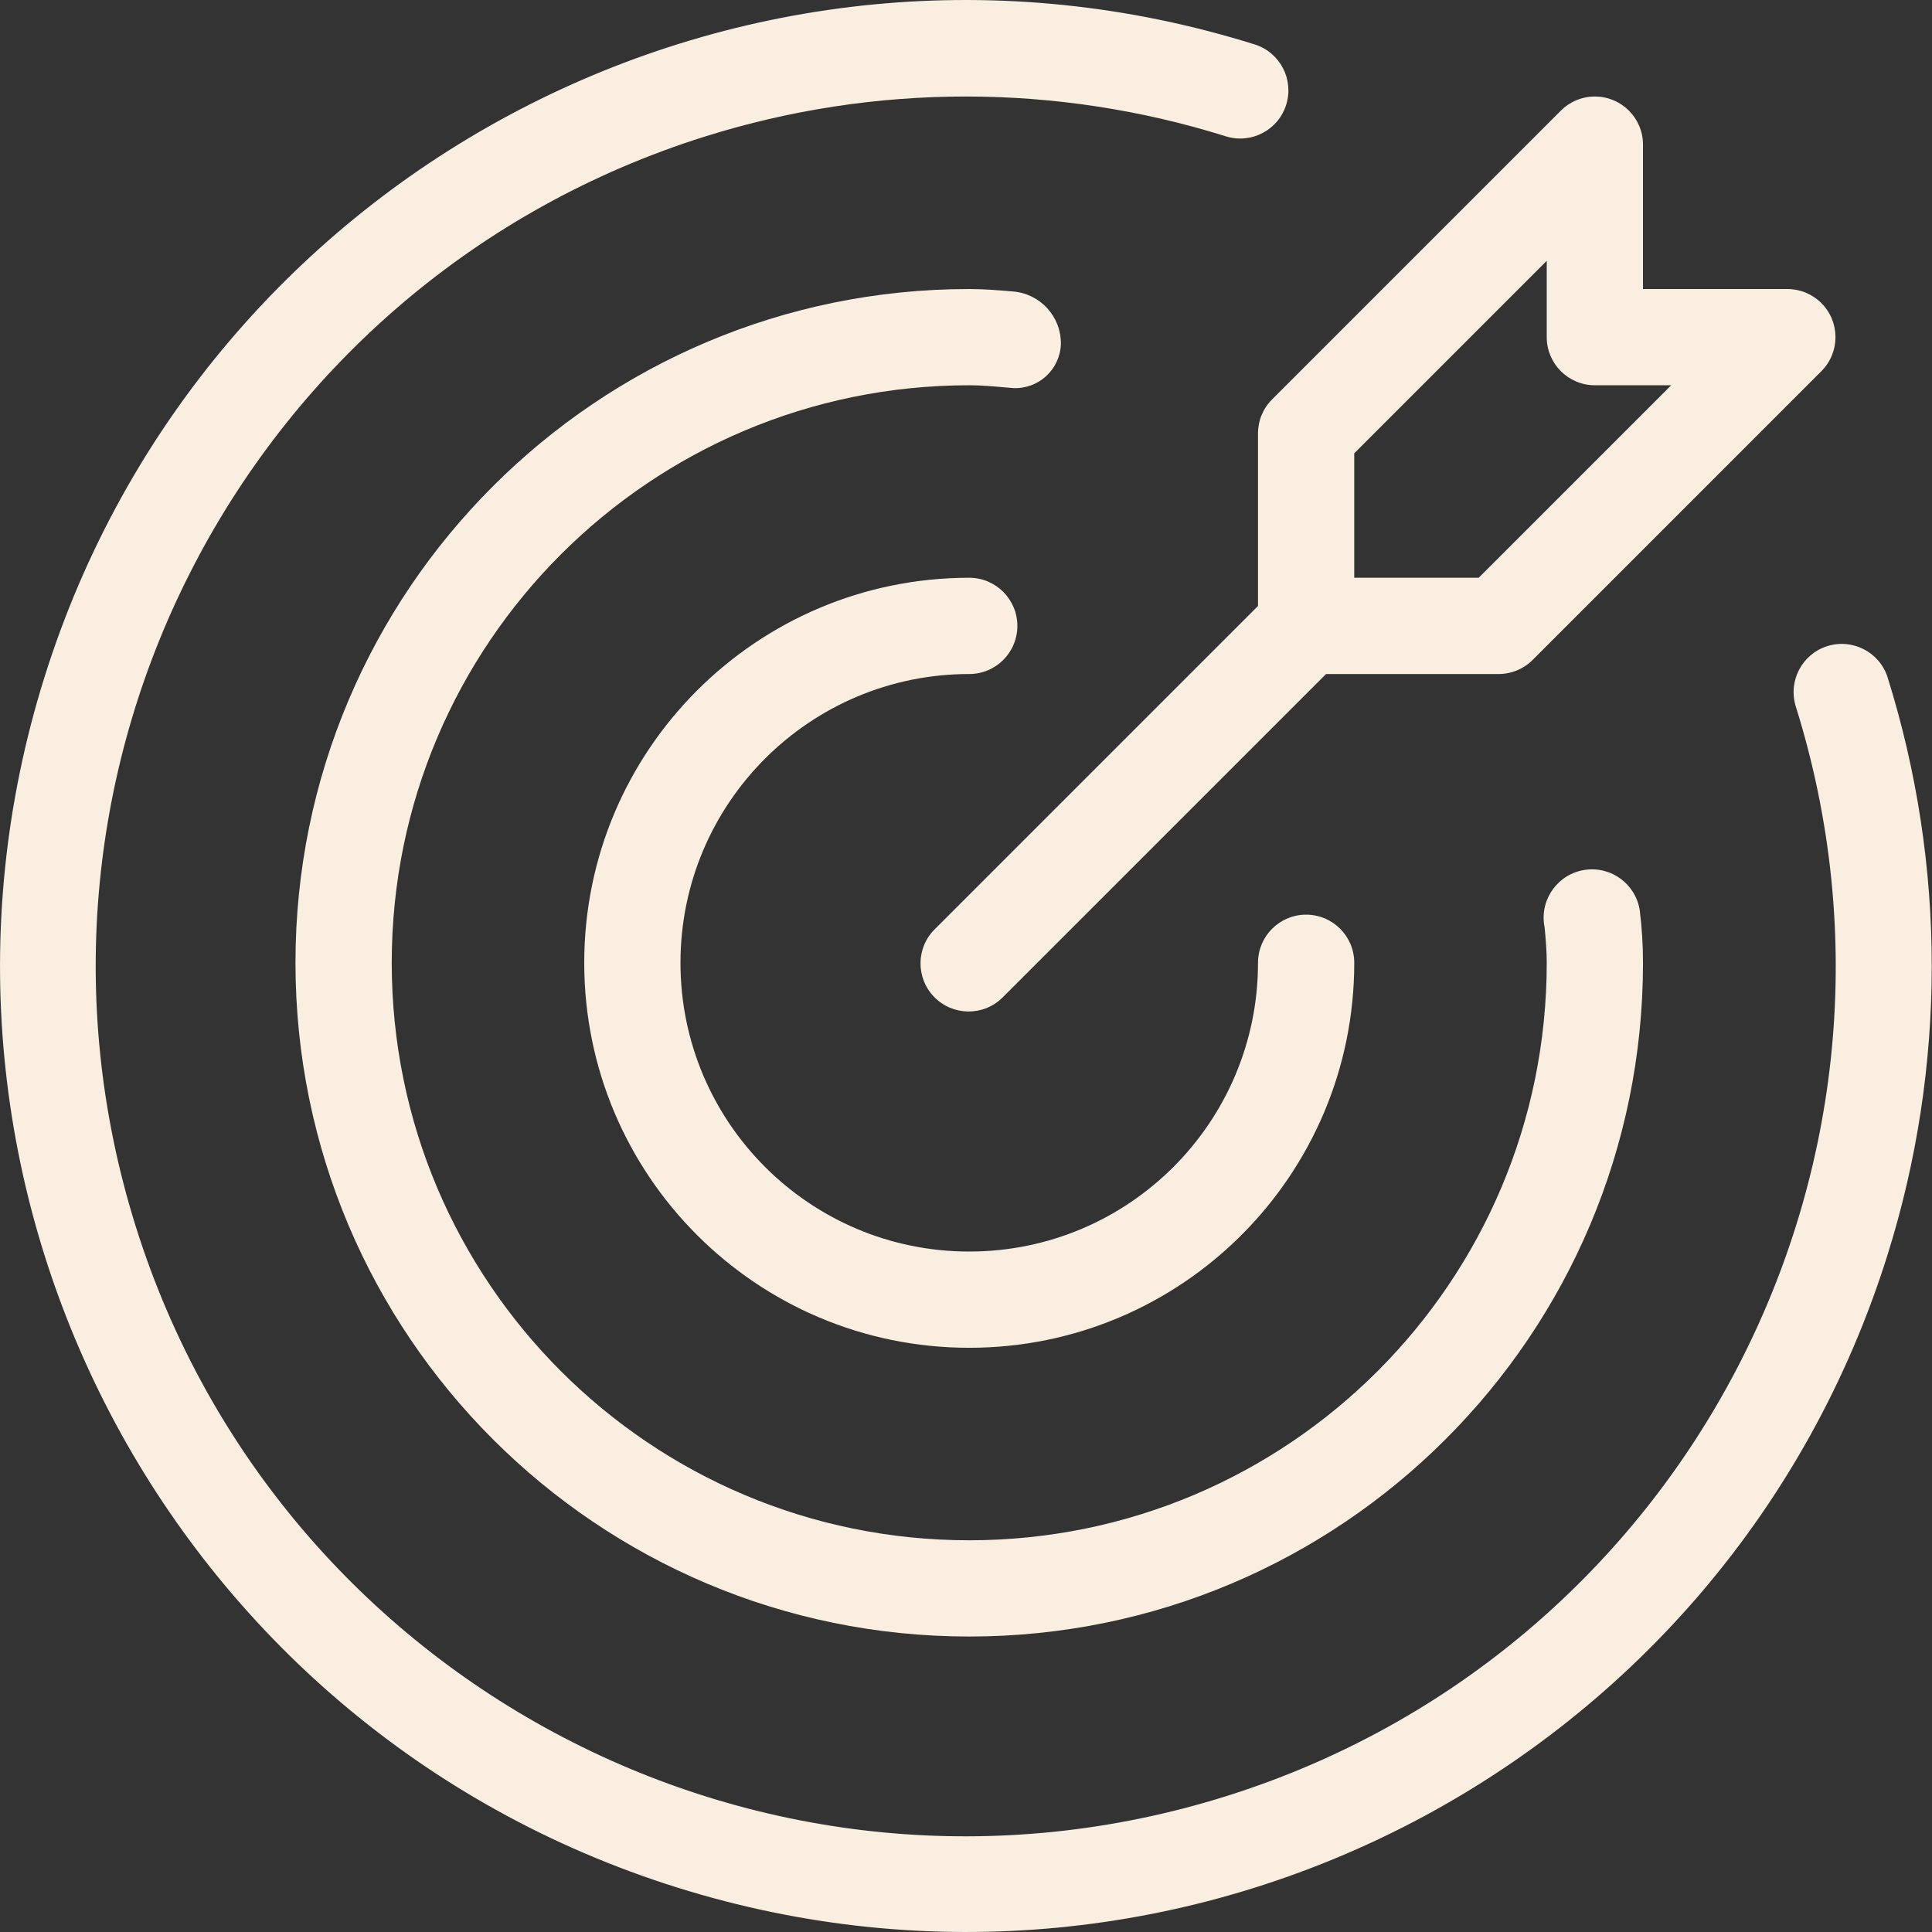
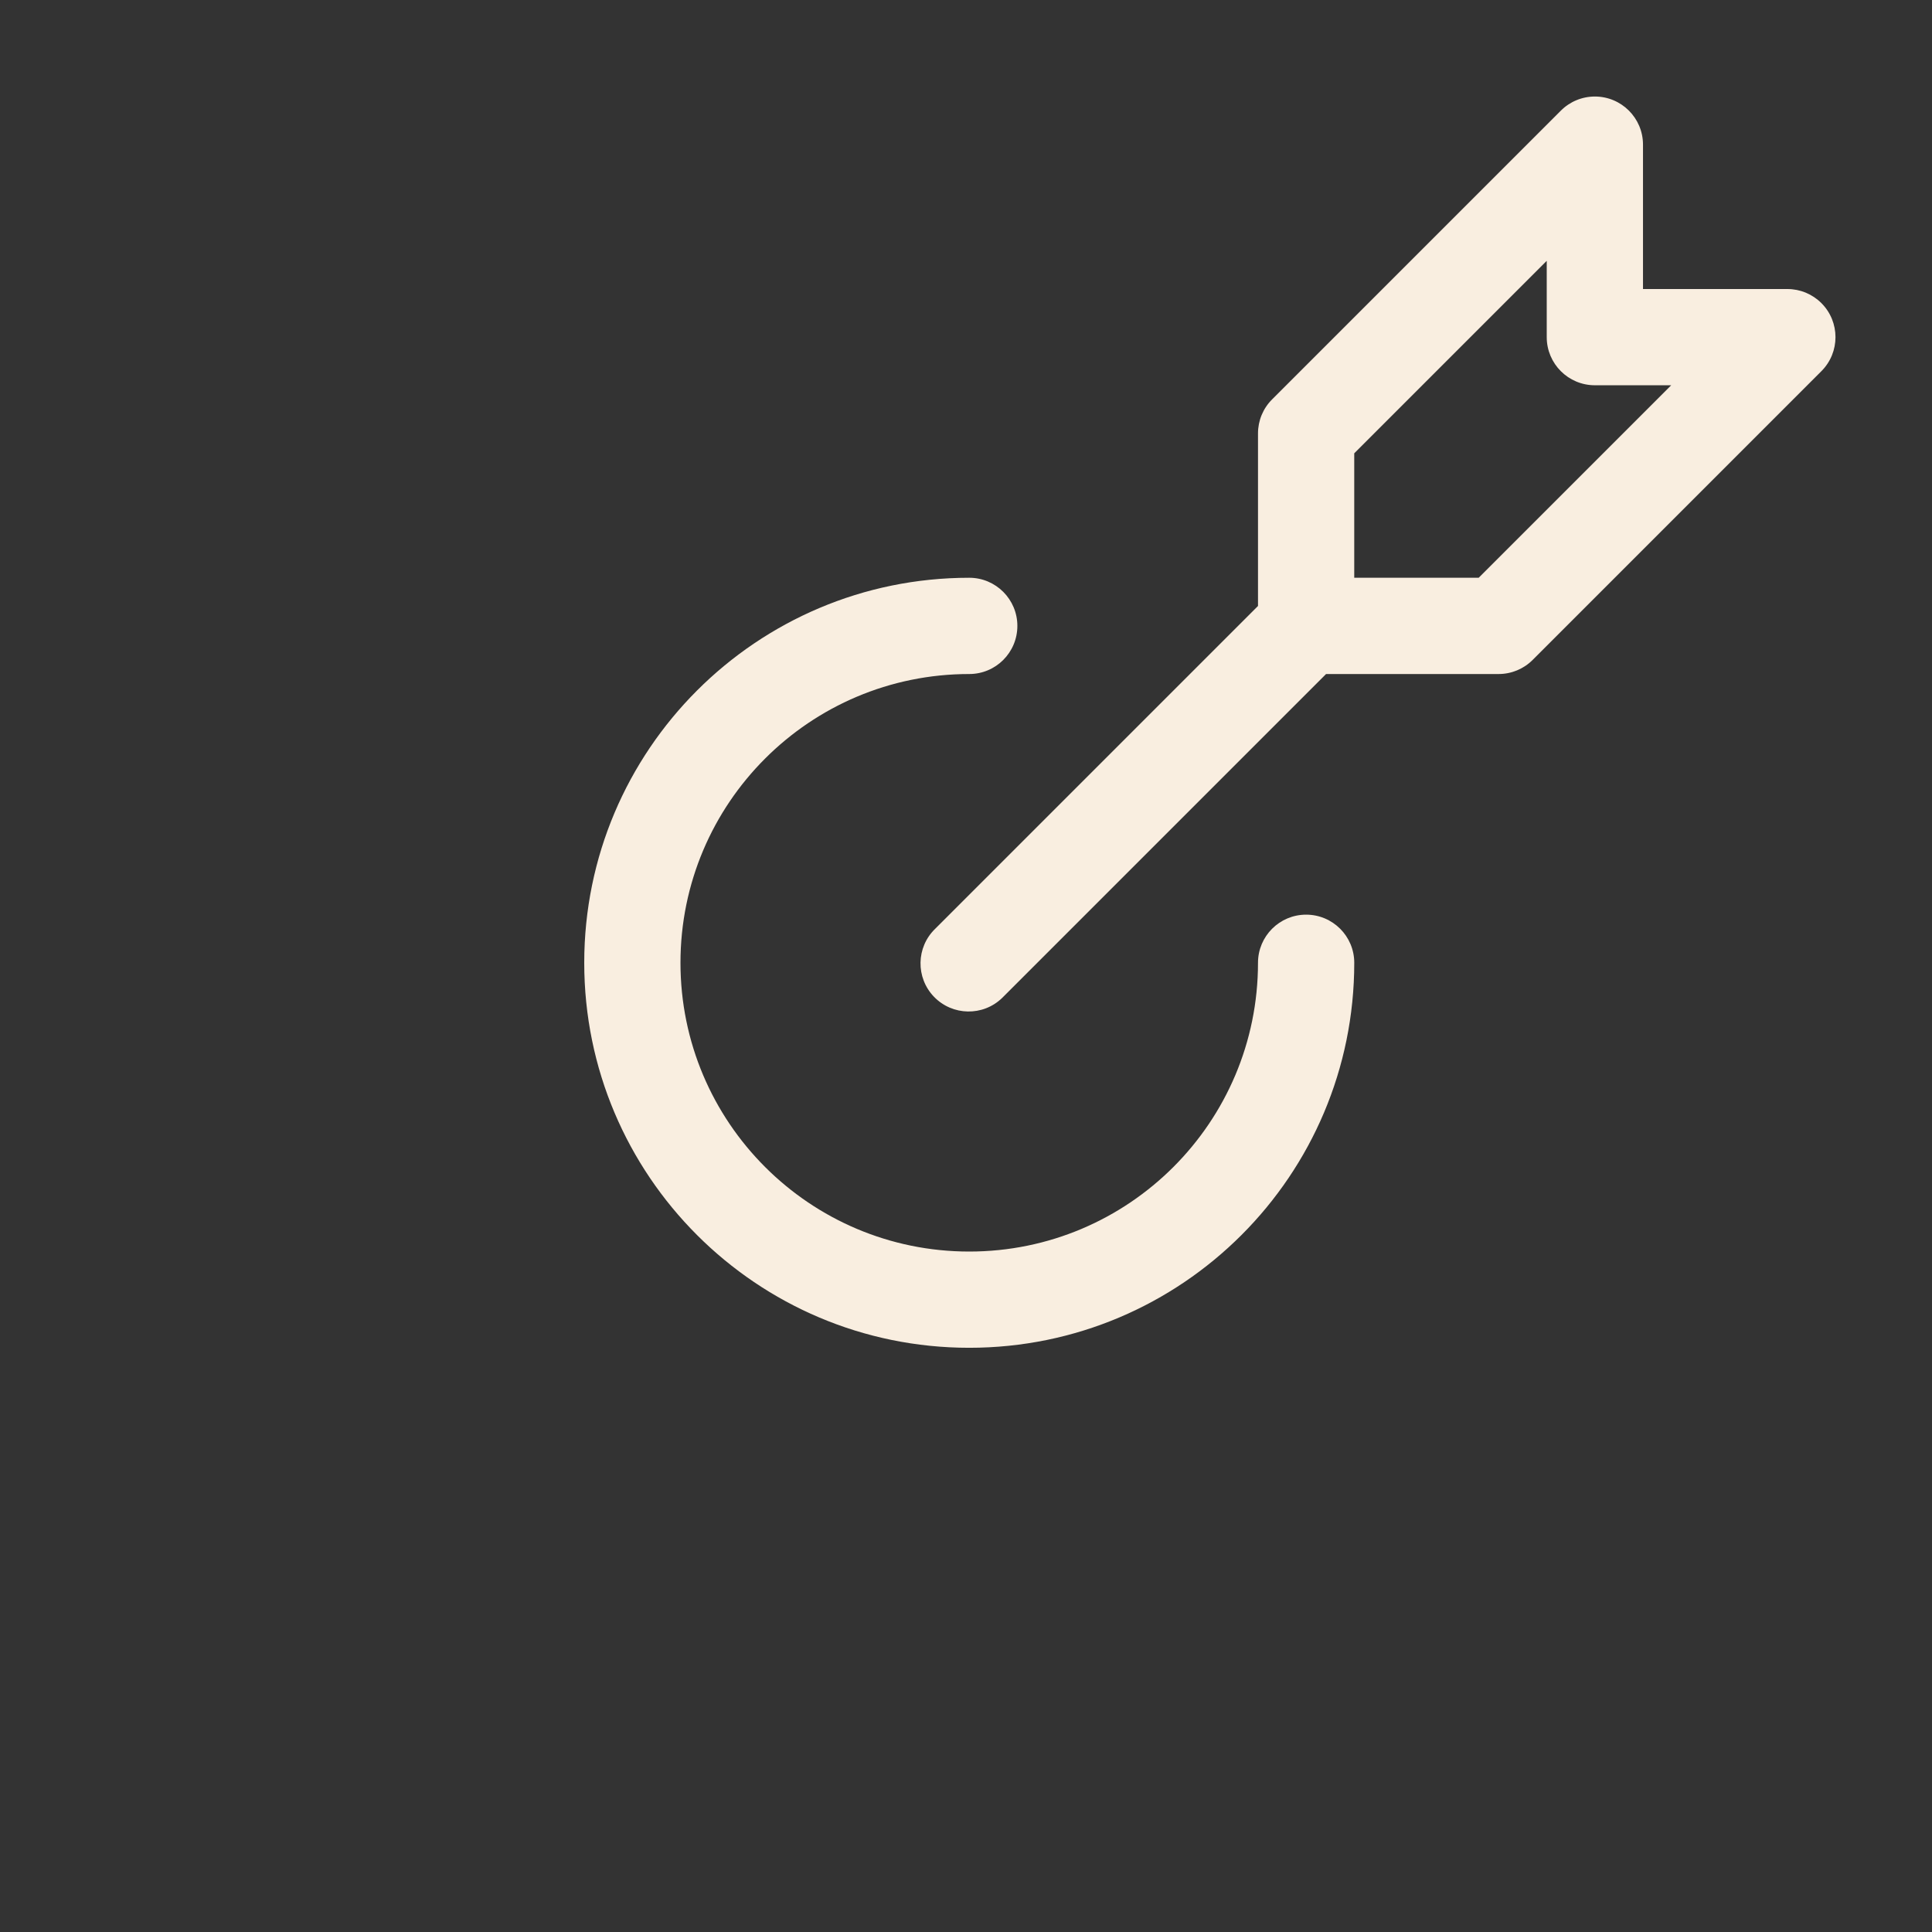
<svg xmlns="http://www.w3.org/2000/svg" width="80" height="80" viewBox="0 0 80 80" fill="none">
  <rect x="0" y="0" width="80" height="80" fill="#333333" stroke="none" />
  <g clip-path="url(#clip0_531_656)">
    <path d="M40.134 27.91C41.235 27.91 42.127 27.018 42.127 25.917C42.127 24.817 41.235 23.924 40.134 23.924C31.33 23.924 24.192 31.062 24.192 39.867C24.192 48.671 31.33 55.809 40.134 55.809C48.939 55.809 56.077 48.671 56.077 39.867C56.077 38.766 55.184 37.874 54.084 37.874C52.983 37.874 52.091 38.766 52.091 39.867C52.091 46.47 46.738 51.824 40.134 51.824C33.531 51.824 28.177 46.47 28.177 39.867C28.177 33.263 33.531 27.91 40.134 27.91Z" fill="#F9EEE0" />
-     <path d="M78.157 28.03C77.81 26.985 76.683 26.418 75.636 26.764C74.615 27.102 74.046 28.19 74.35 29.222C80.31 48.2 69.757 68.415 50.779 74.374C31.802 80.334 11.587 69.781 5.627 50.803C-0.333 31.826 10.221 11.61 29.198 5.651C36.222 3.445 43.754 3.445 50.779 5.651C51.834 5.969 52.946 5.372 53.265 4.317C53.578 3.278 53.003 2.18 51.971 1.845C30.899 -4.767 8.456 6.956 1.845 28.029C-4.766 49.102 6.957 71.544 28.03 78.155C49.102 84.767 71.544 73.044 78.156 51.971C80.601 44.178 80.601 35.823 78.156 28.03H78.157Z" fill="#F9EEE0" />
-     <path d="M43.929 14.237C43.939 13.102 43.068 12.154 41.936 12.069C41.341 12.018 40.745 11.968 40.134 11.968C24.726 11.968 12.235 24.459 12.235 39.867C12.235 55.275 24.726 67.765 40.134 67.765C55.542 67.765 68.033 55.275 68.033 39.867C68.033 39.146 67.989 38.426 67.901 37.711C67.741 36.617 66.726 35.859 65.632 36.019C64.538 36.177 63.781 37.194 63.939 38.288C63.946 38.329 63.953 38.37 63.961 38.411C64.005 38.894 64.047 39.373 64.047 39.866C64.048 53.073 53.342 63.779 40.135 63.78C26.928 63.781 16.221 53.074 16.221 39.867C16.22 26.661 26.926 15.954 40.133 15.953H40.134C40.628 15.953 41.107 15.996 41.589 16.039L41.962 16.07C43.004 16.114 43.884 15.306 43.928 14.265C43.928 14.255 43.928 14.246 43.929 14.237Z" fill="#F9EEE0" />
    <path d="M52.091 17.946V25.092L38.725 38.458C37.933 39.222 37.911 40.484 38.676 41.276C39.441 42.067 40.703 42.089 41.494 41.325C41.511 41.309 41.527 41.292 41.543 41.276L54.909 27.91H62.054C62.583 27.91 63.09 27.7 63.464 27.326L75.42 15.369C76.198 14.591 76.198 13.329 75.42 12.551C75.235 12.366 75.016 12.22 74.774 12.119C74.532 12.019 74.273 11.968 74.011 11.968H68.033V5.989C68.033 4.889 67.141 3.997 66.04 3.997C65.511 3.997 65.005 4.207 64.632 4.581L52.675 16.538C52.489 16.722 52.343 16.942 52.242 17.184C52.142 17.425 52.091 17.684 52.091 17.946ZM56.076 18.771L64.047 10.8V13.961C64.047 15.061 64.94 15.953 66.04 15.953H69.201L61.229 23.924H56.076V18.771Z" fill="#F9EEE0" />
  </g>
  <defs>
    <clipPath id="clip0_531_656">
      <rect width="80" height="80" fill="white" />
    </clipPath>
  </defs>
</svg>